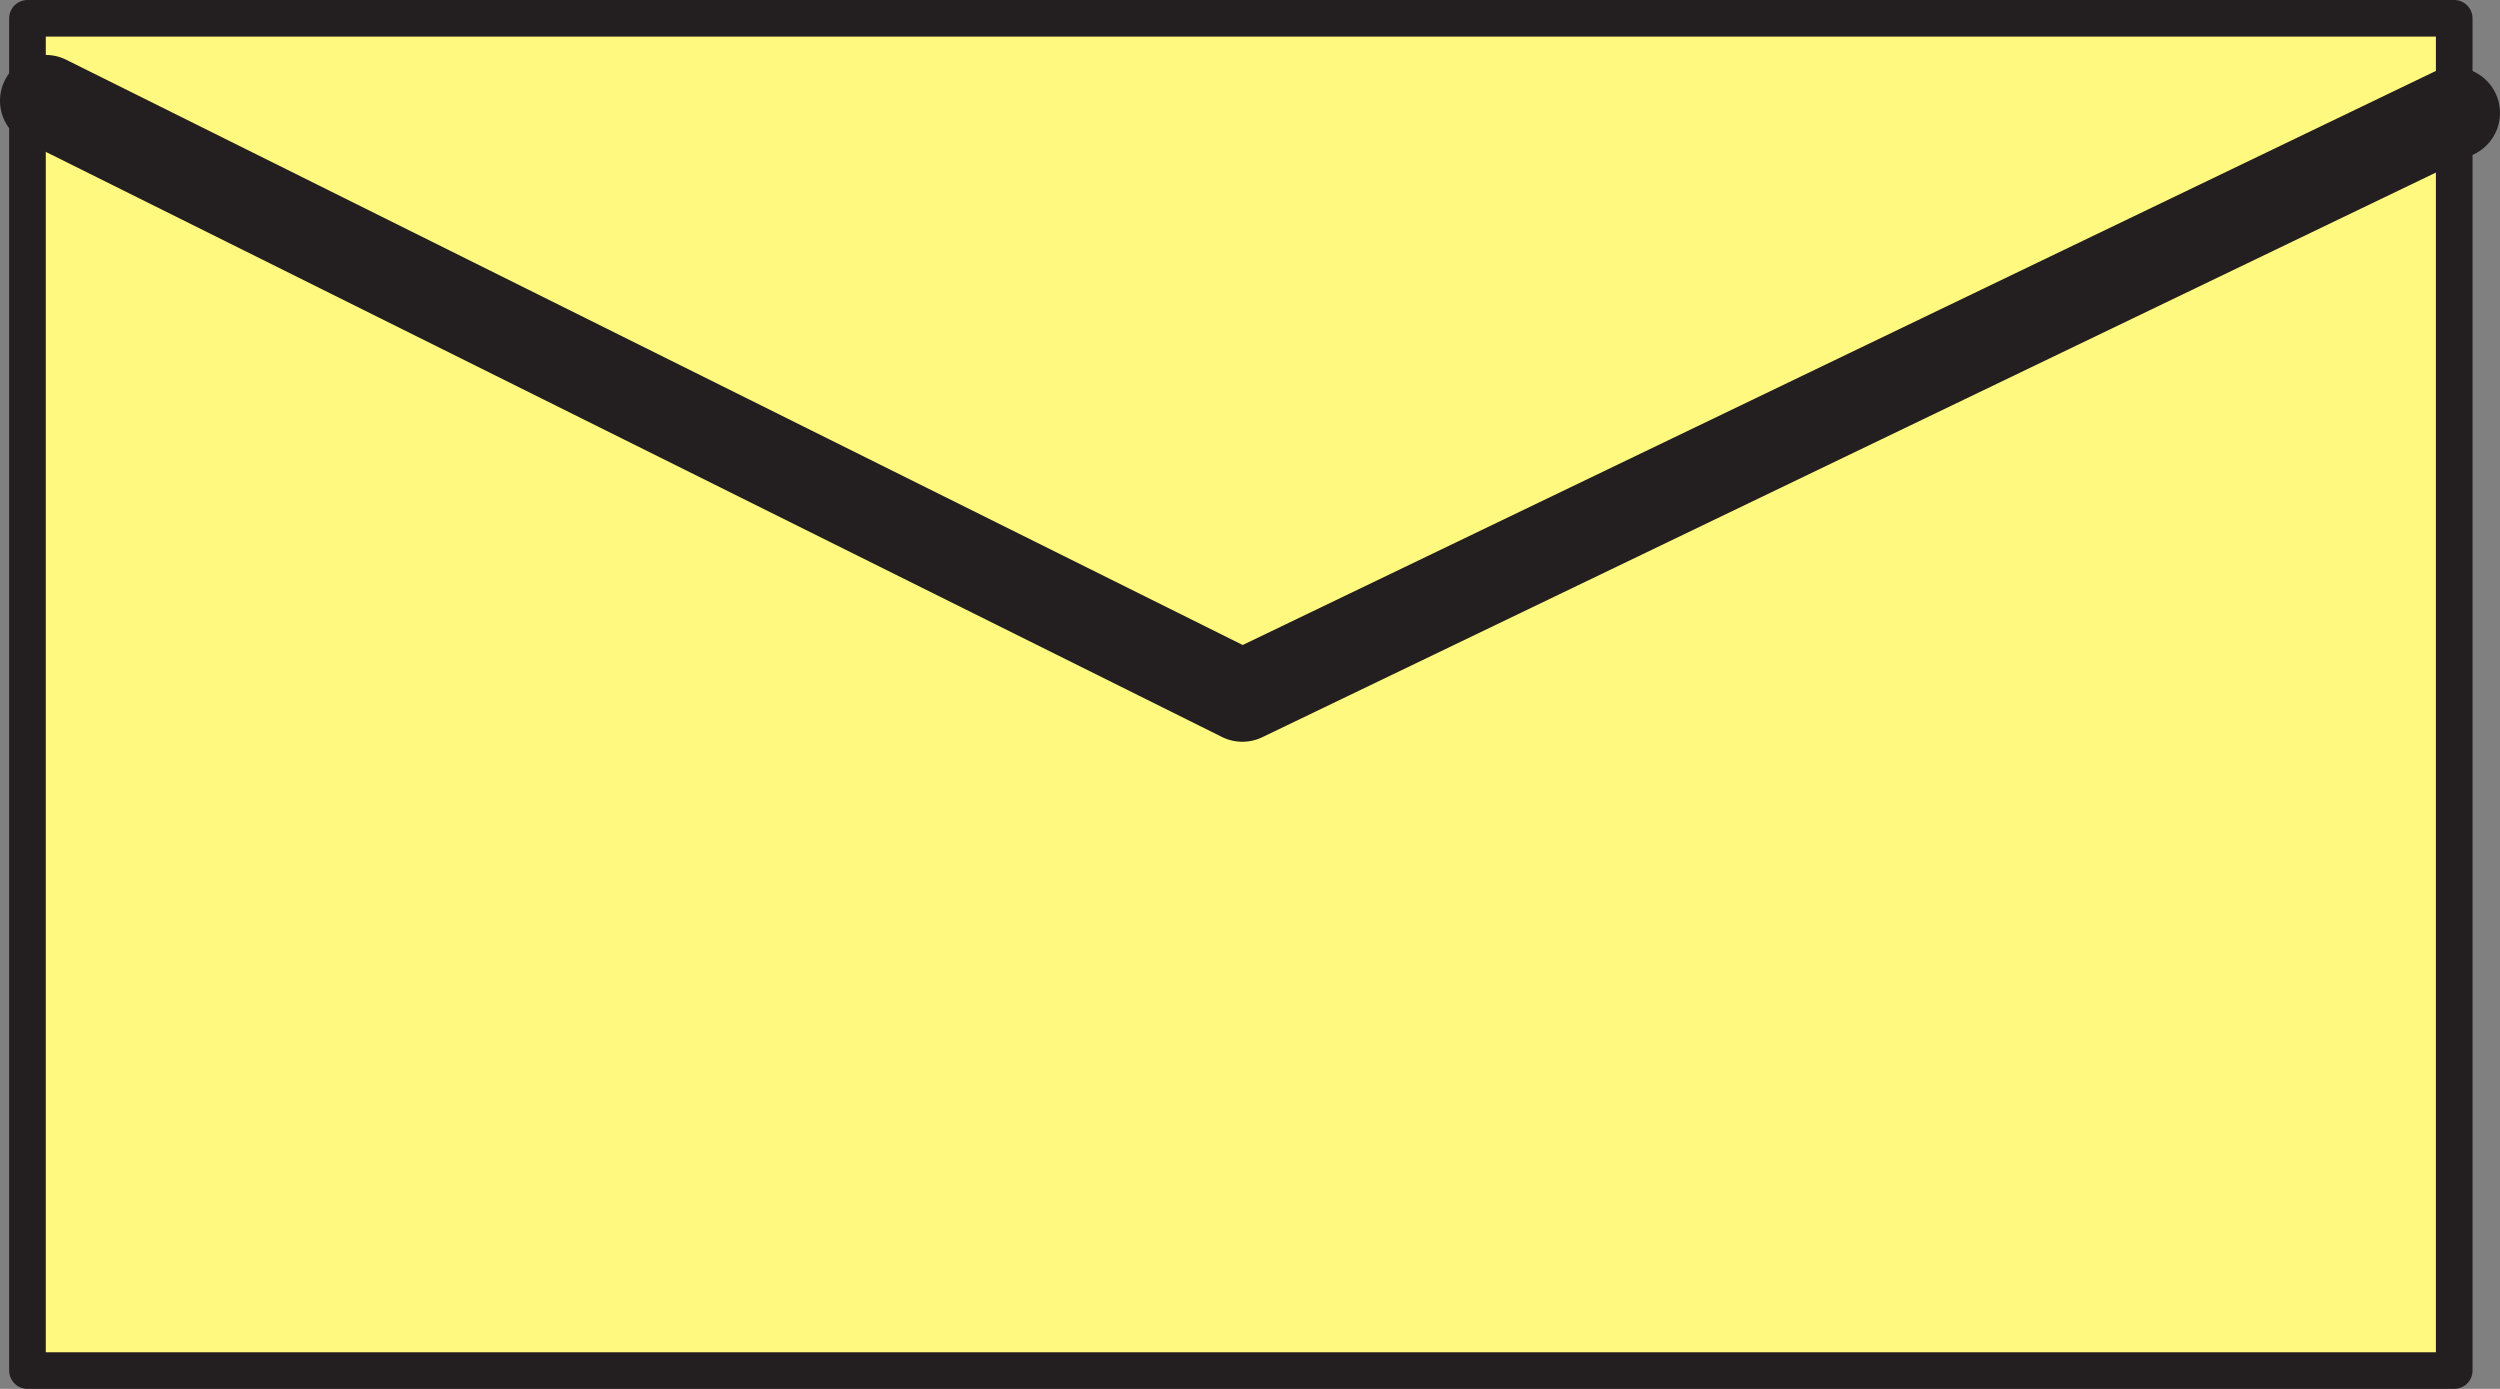
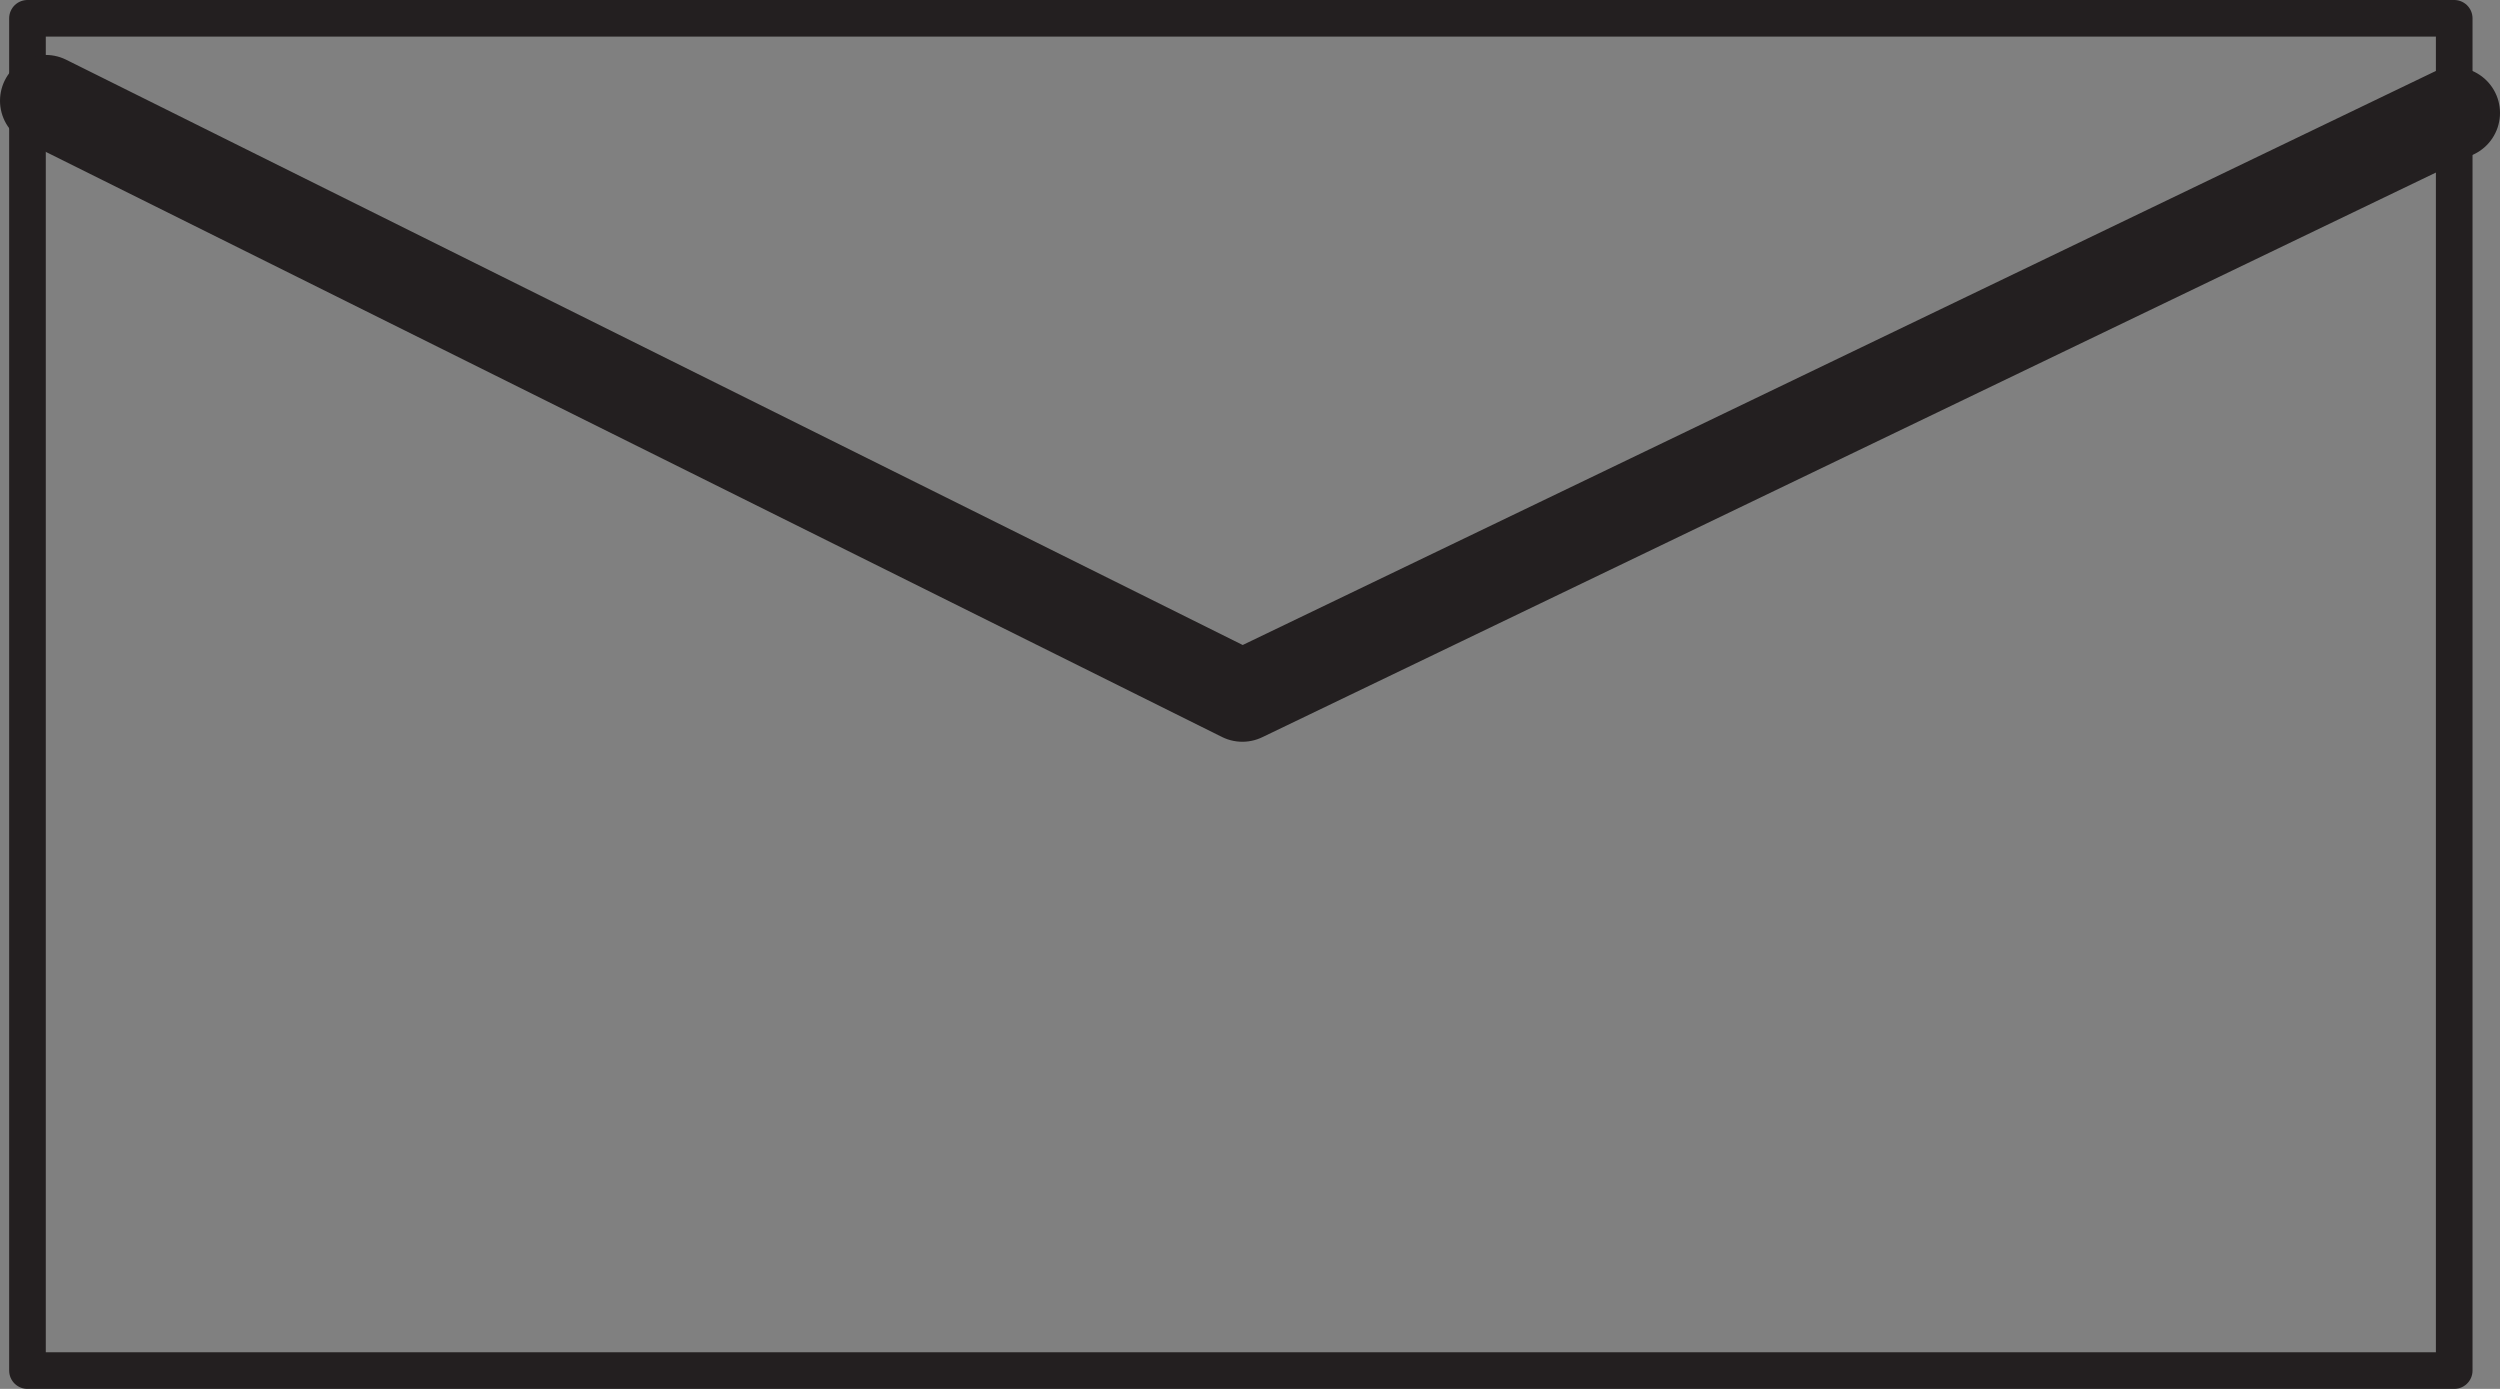
<svg xmlns="http://www.w3.org/2000/svg" width="614.25" height="341.25">
  <rect width="100%" height="100%" fill="#808080" stroke="none" />
-   <path fill="#fff97f" fill-rule="evenodd" d="M603 336.75V4.5H6.75v332.25H603" />
  <path fill="none" stroke="#231f20" stroke-linecap="round" stroke-linejoin="round" stroke-miterlimit="10" stroke-width="9" d="M603 336.75V4.5H6.75v332.25zm0 0" />
  <path fill="none" stroke="#231f20" stroke-linecap="round" stroke-linejoin="round" stroke-miterlimit="10" stroke-width="22.5" d="m11.25 24.75 294 146.25L603 27.75" />
</svg>